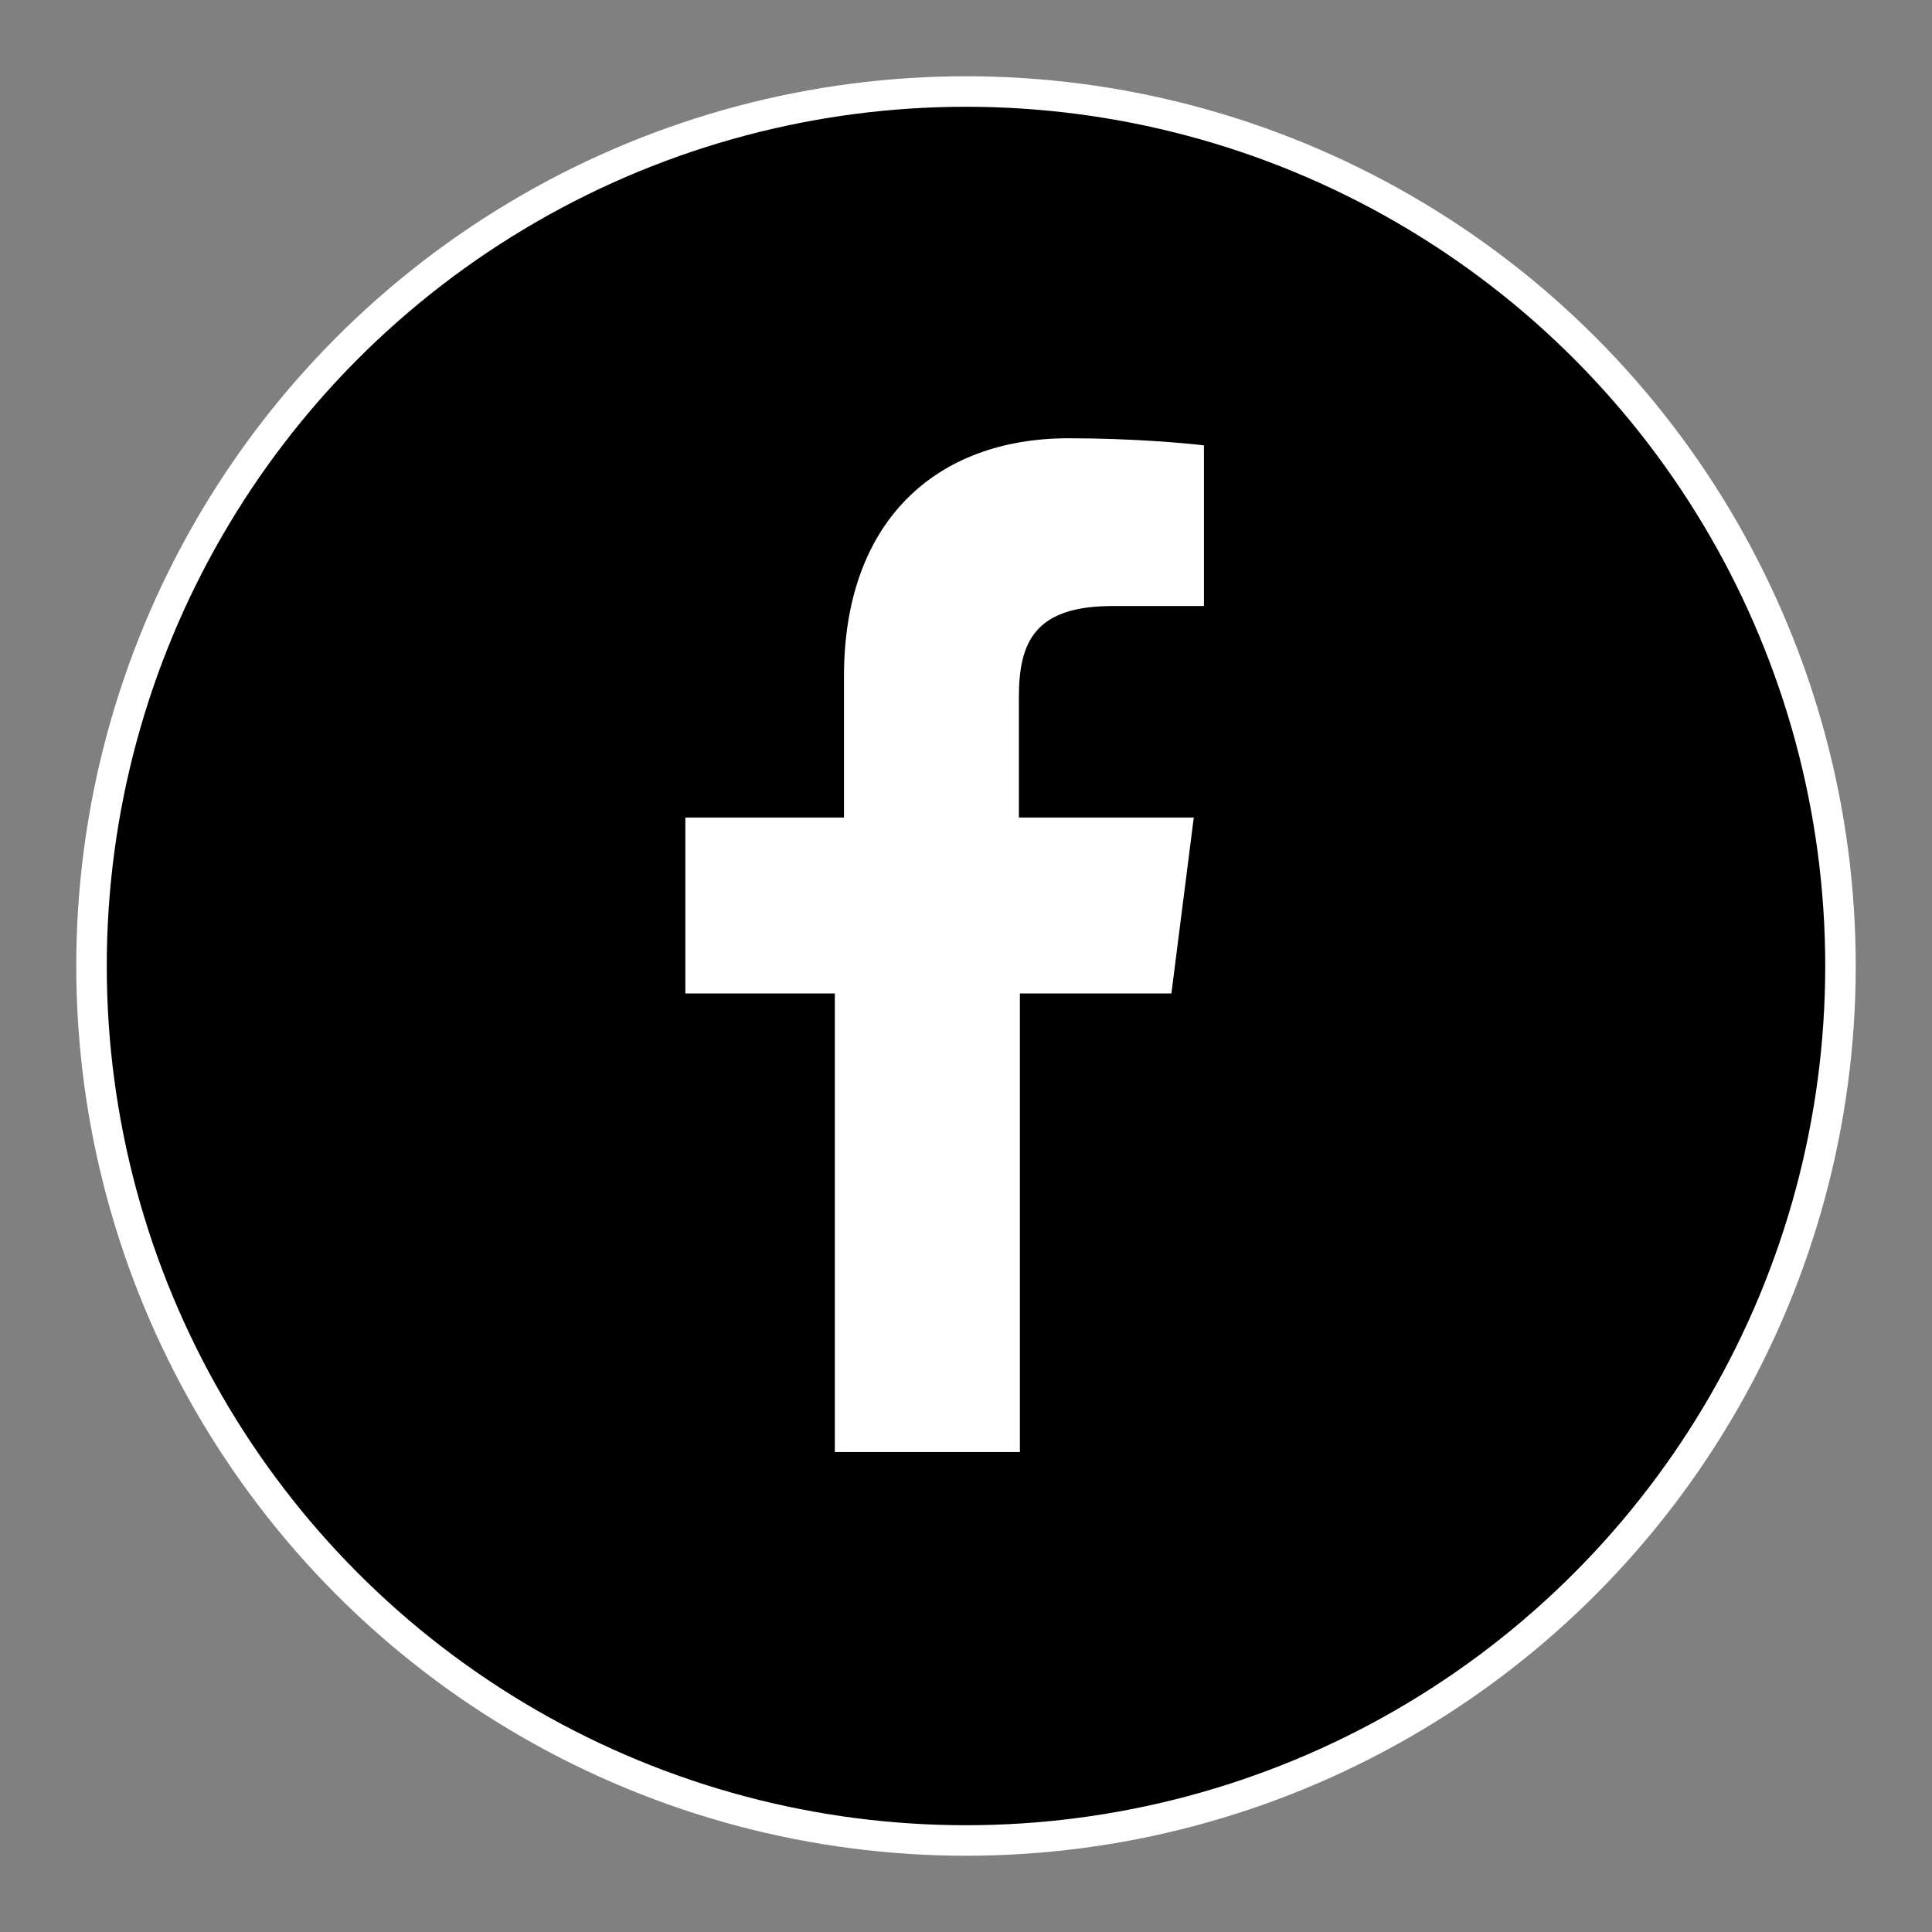
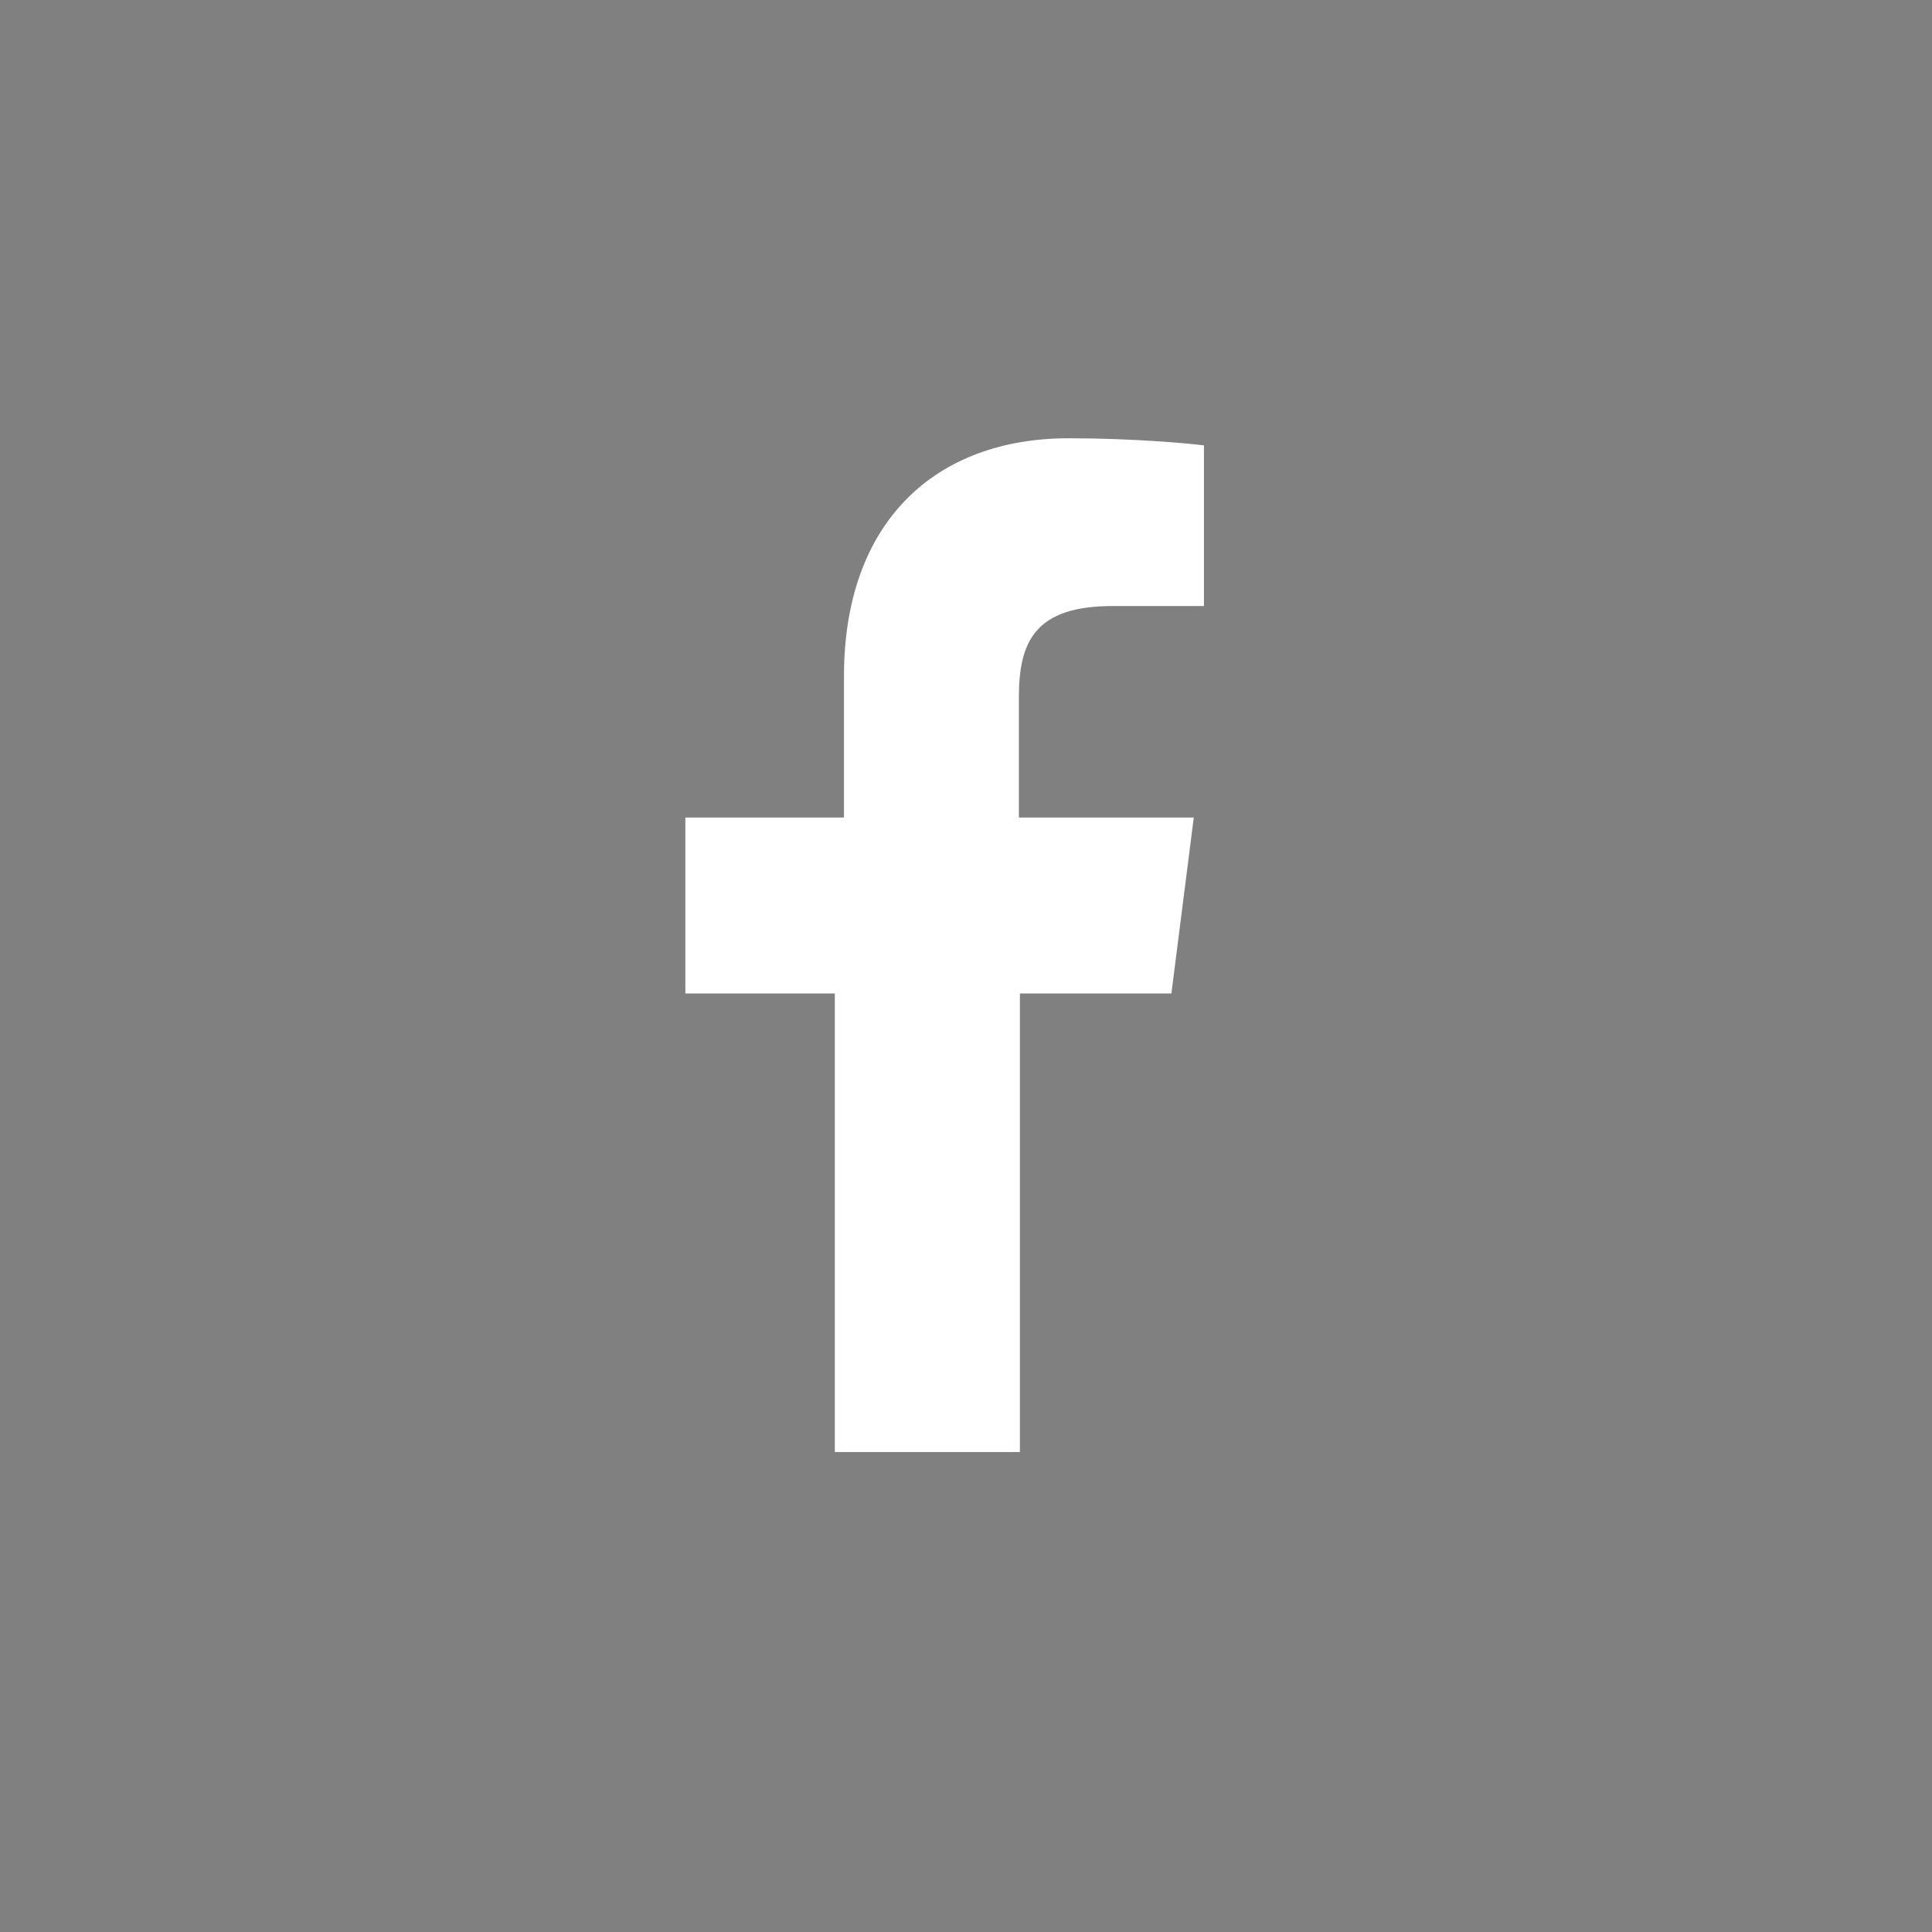
<svg xmlns="http://www.w3.org/2000/svg" version="1.1" id="Layer_1" x="0px" y="0px" viewBox="0 0 190 190" style="enable-background:new 0 0 190 190;" xml:space="preserve">
  <rect x="0" y="0" width="190" height="190" fill="#808080" stroke="none" />
  <style type="text/css">
	.st0{stroke:#FFFFFF;stroke-width:3;stroke-miterlimit:10;}
	.st1{fill:#FFFFFF;}
</style>
  <g>
-     <circle class="st0" cx="95" cy="95" r="86" />
    <path class="st1" d="M100.3,142.8V97.7h14.9l2.2-17.3h-17.2V68.6c0-5.4,1.5-9,9.2-9l9,0V43.8c-1.6-0.2-7-0.7-13.3-0.7   C92,43.1,83,51.3,83,66.5v13.9H67.4v17.3h14.7v45.1H100.3z" />
  </g>
</svg>